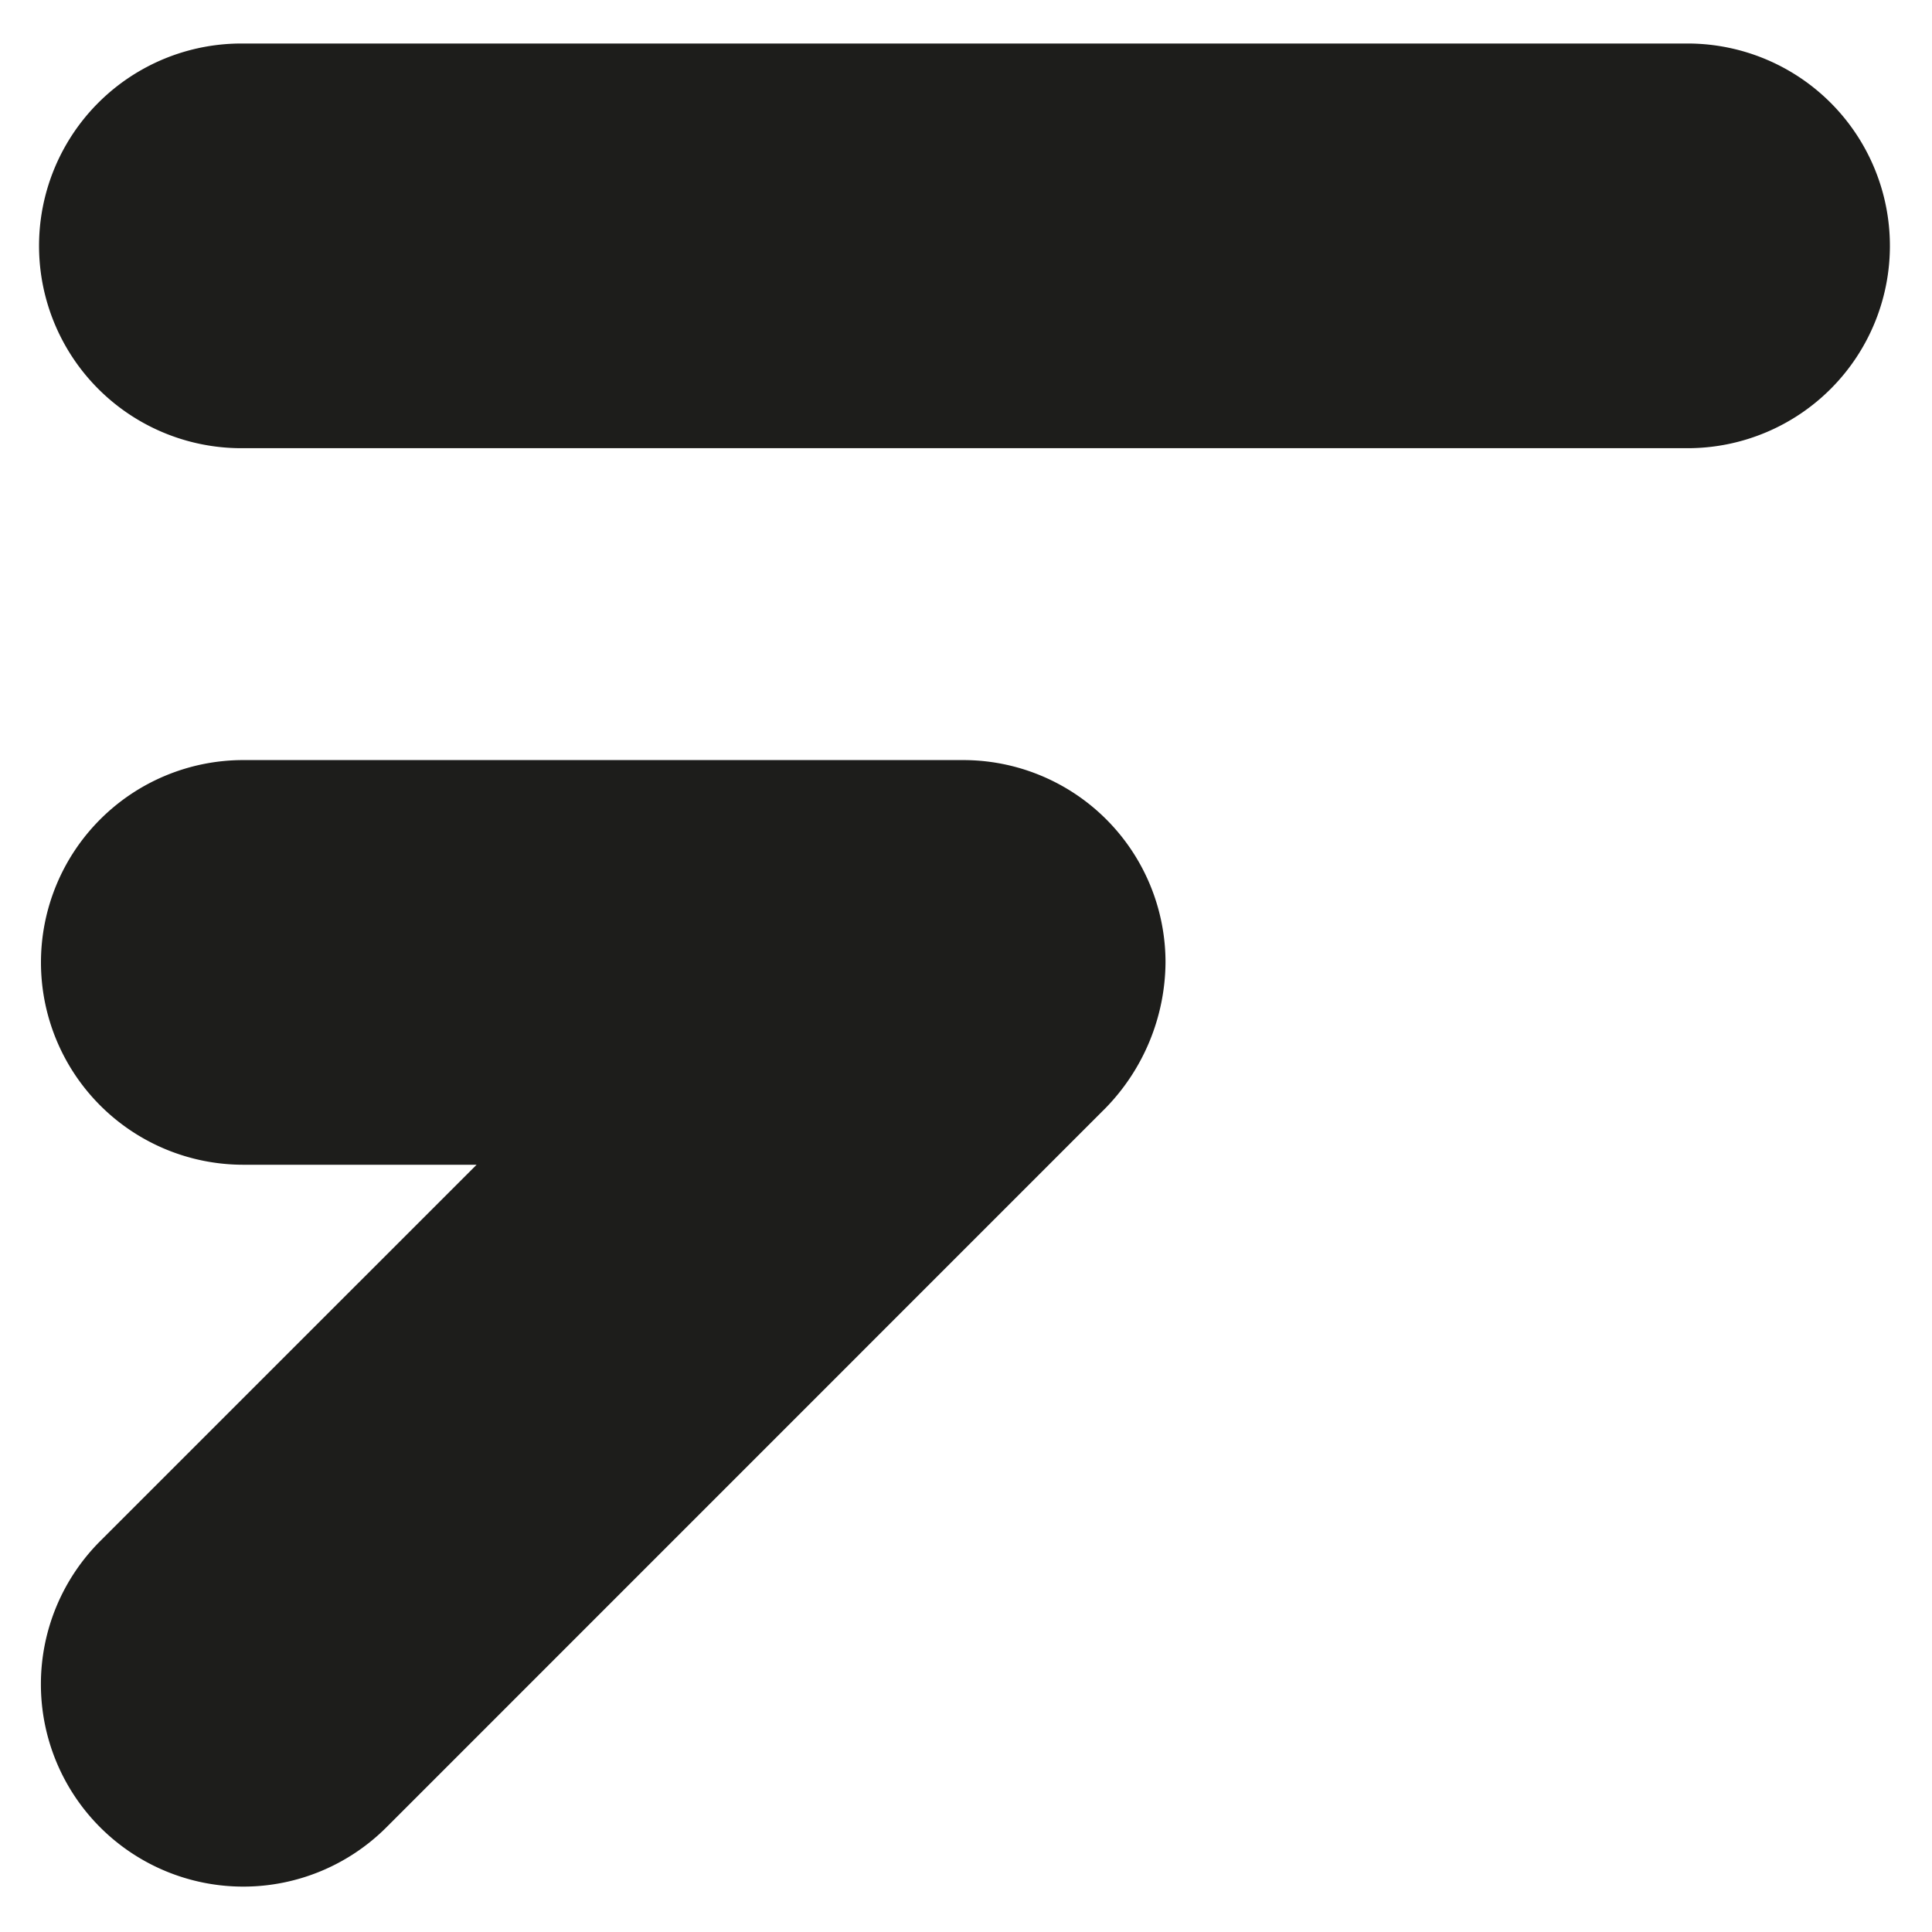
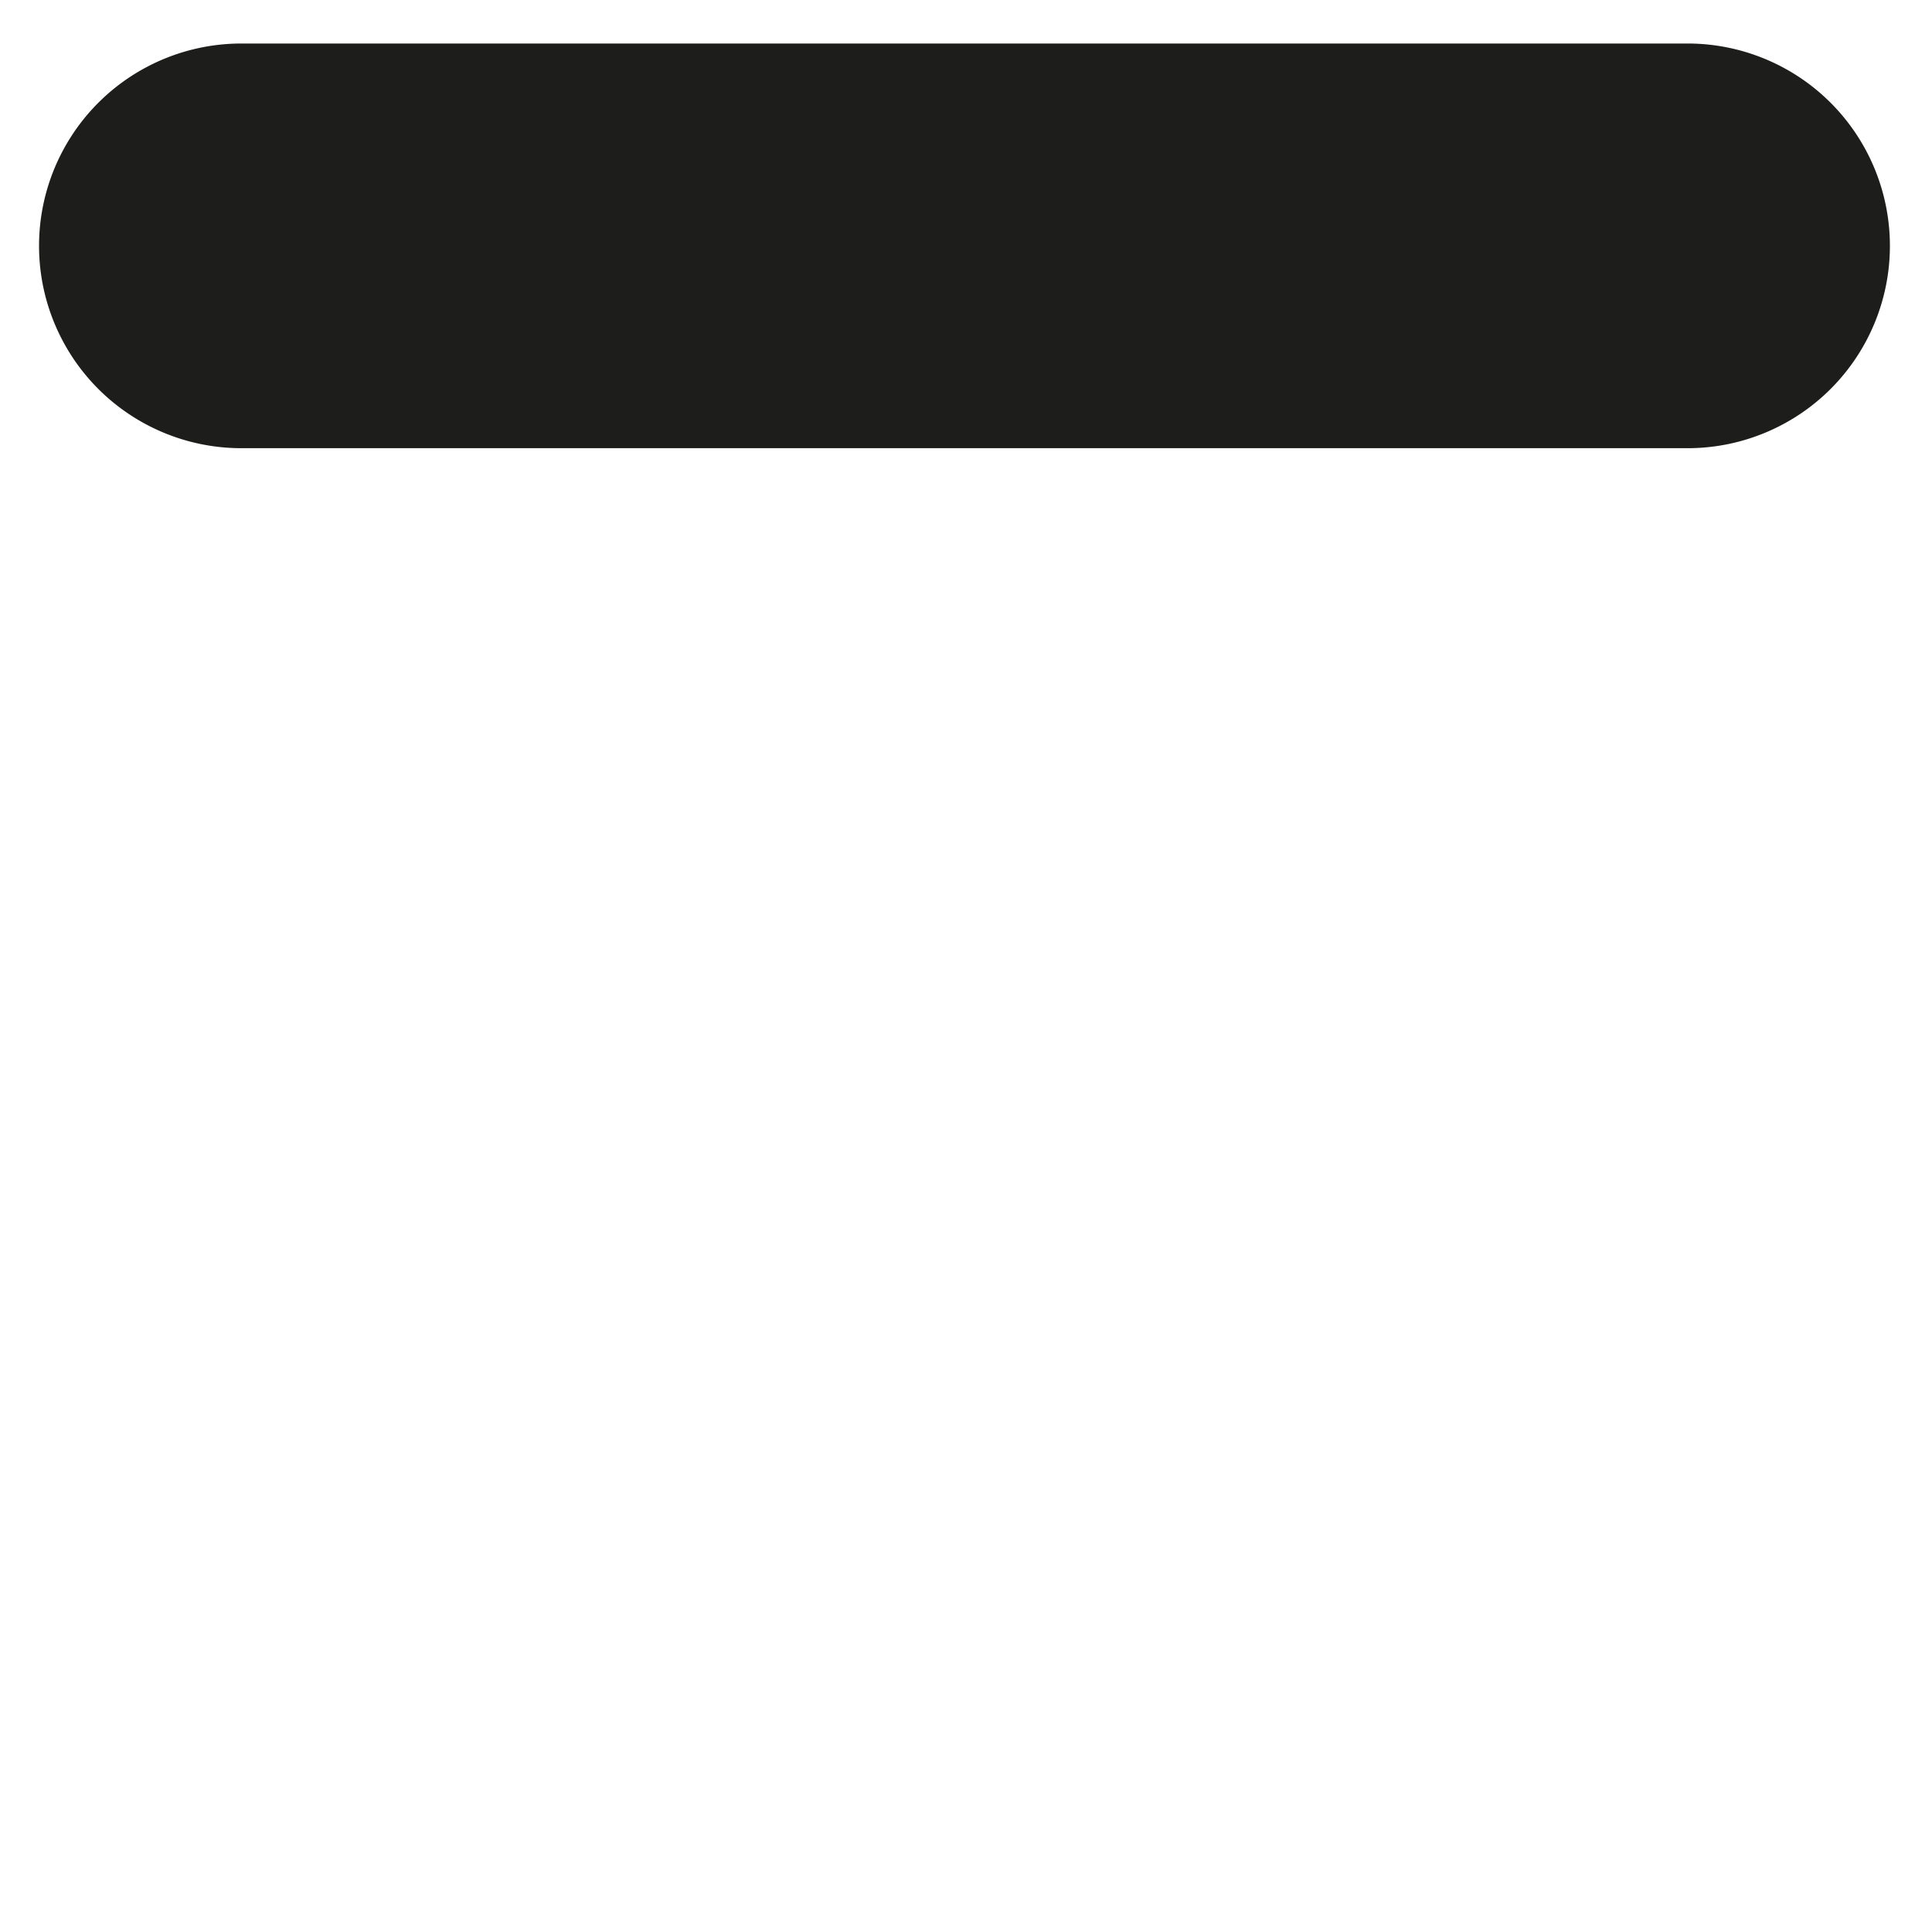
<svg xmlns="http://www.w3.org/2000/svg" id="Layer_1" data-name="Layer 1" viewBox="0 0 1080 1080">
  <defs>
    <style>.cls-1{fill:#1d1d1b;}</style>
  </defs>
  <path class="cls-1" d="M944.42,24.33H136a113.11,113.11,0,1,0,0,226.21H944.42a113.11,113.11,0,0,0,0-226.21Z" />
-   <path class="cls-1" d="M538.43,424.89H136A113.11,113.11,0,0,0,22.9,538h0A113.11,113.11,0,0,0,136,651.1H266.42L56,861.49a113.11,113.11,0,0,0,160,160L618.12,619.31A117.84,117.84,0,0,0,651.53,538h0A113.1,113.1,0,0,0,538.43,424.89Z" />
</svg>